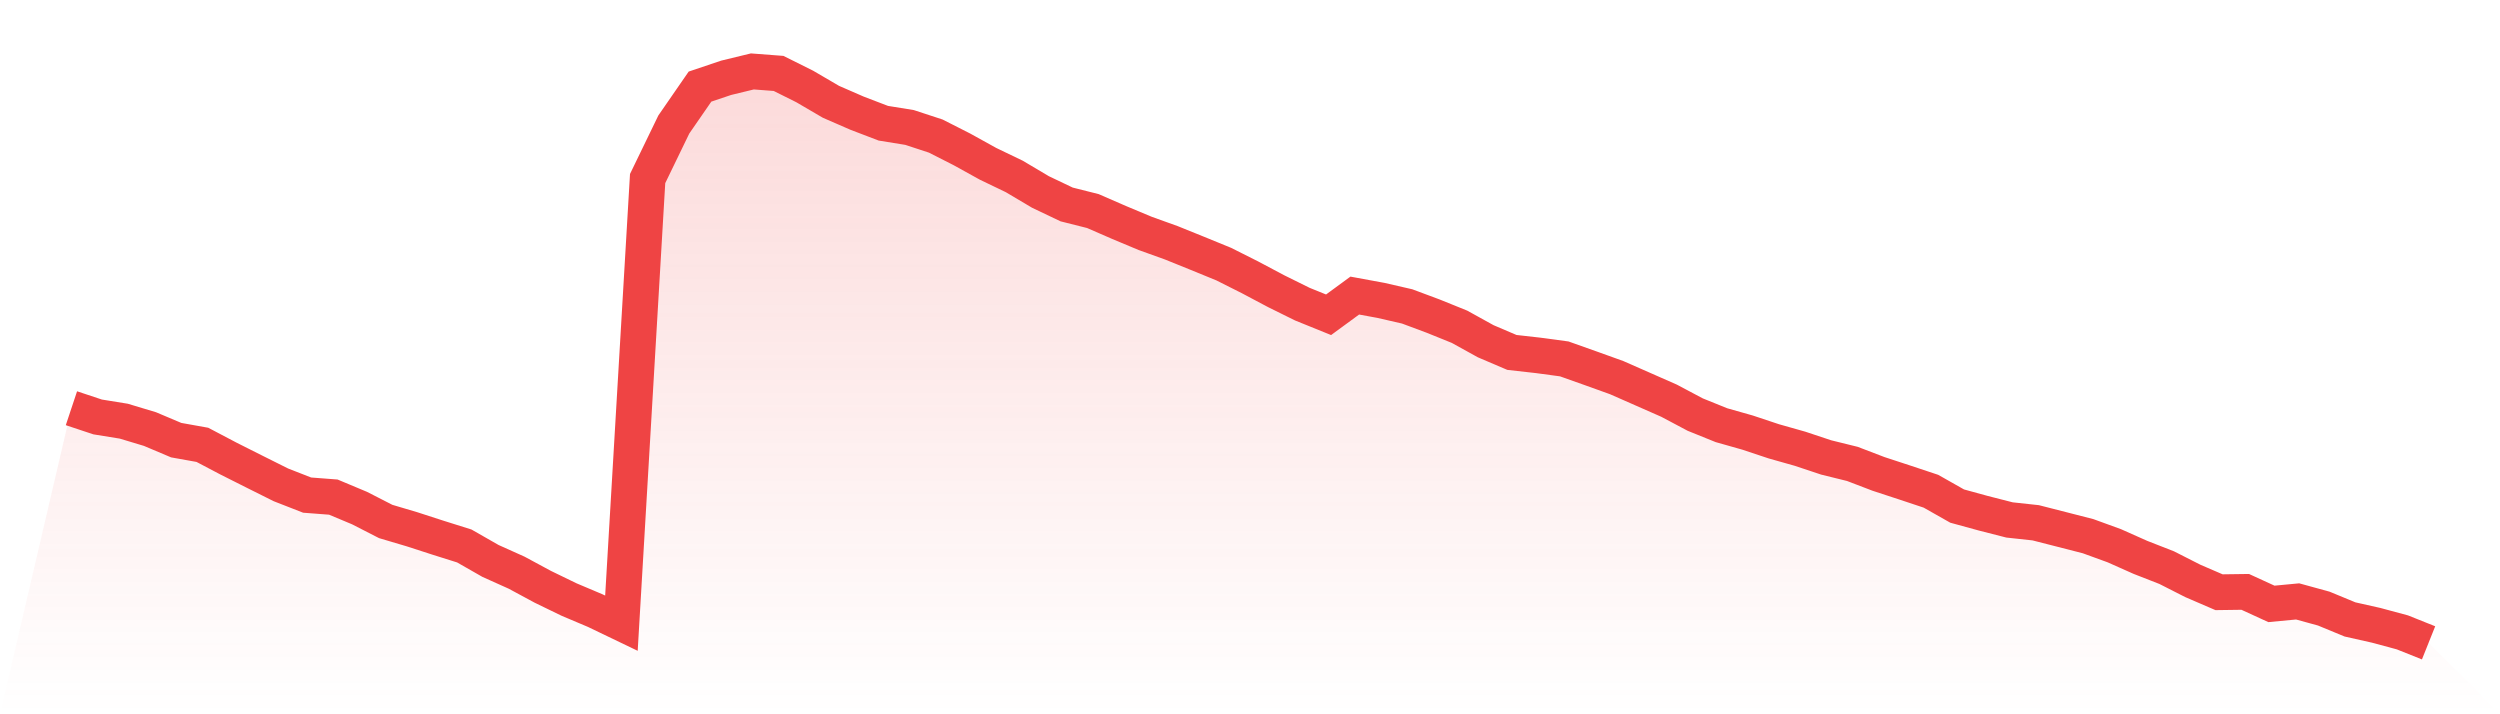
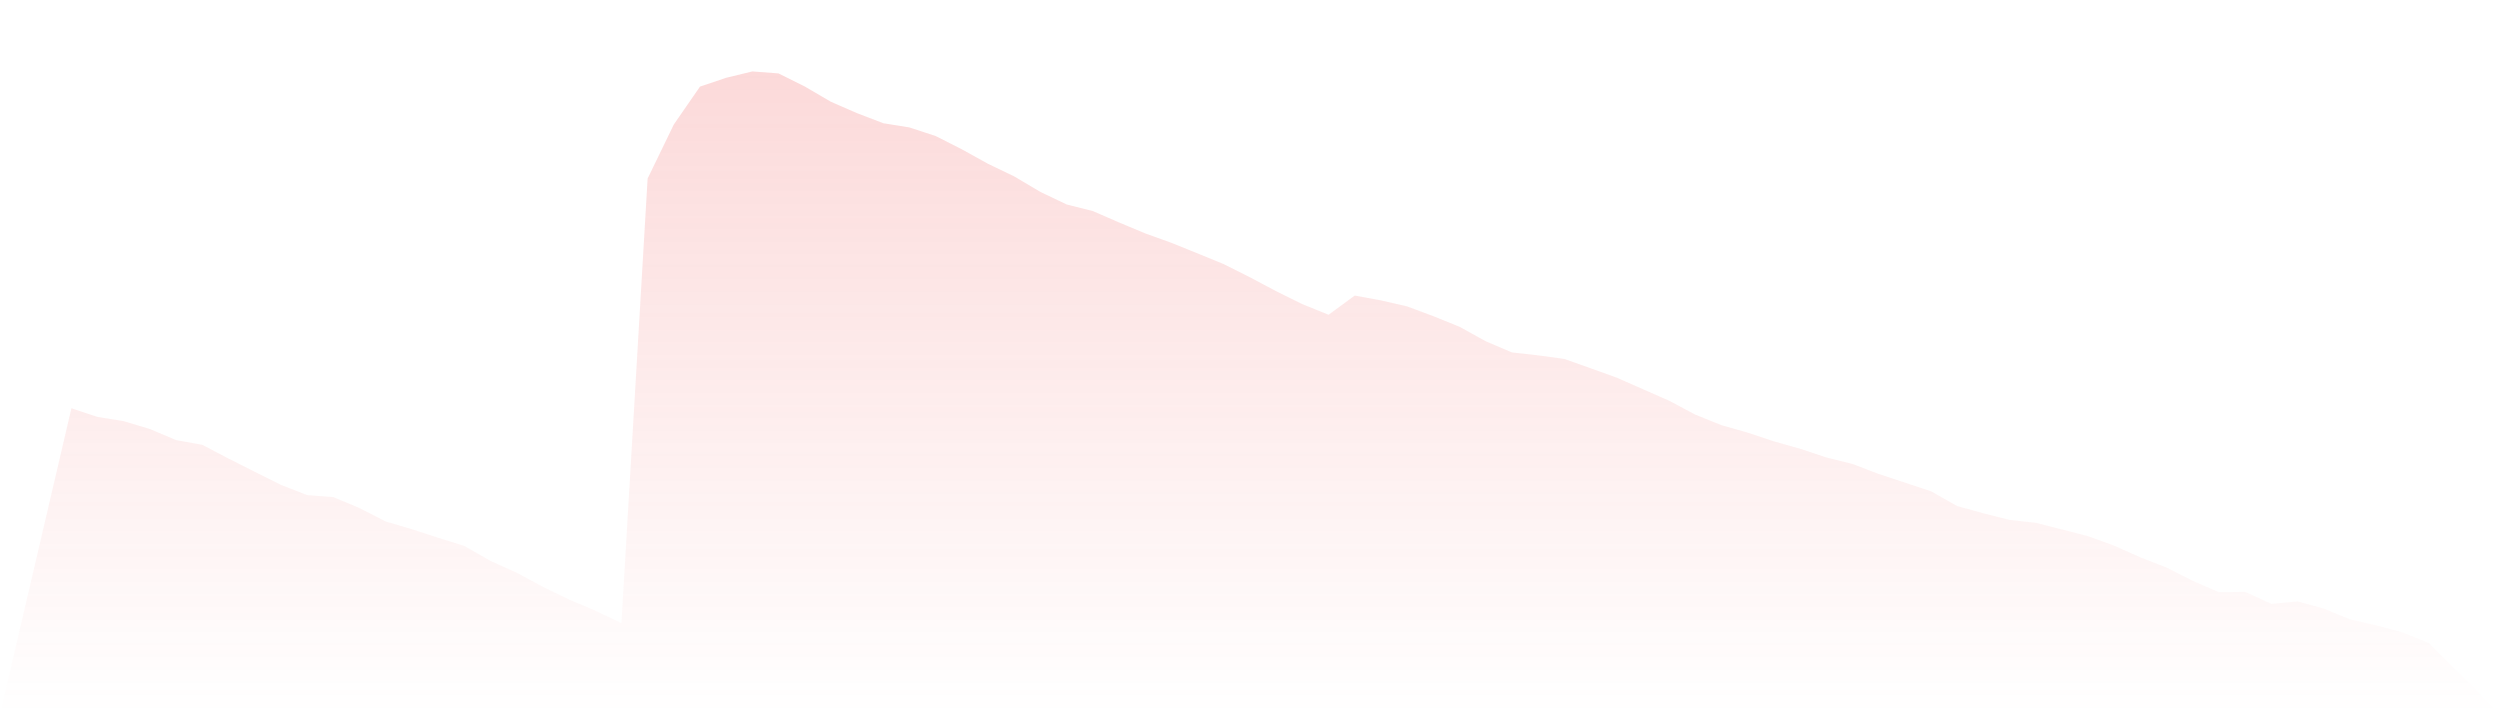
<svg xmlns="http://www.w3.org/2000/svg" viewBox="0 0 140 40">
  <defs>
    <linearGradient id="gradient" x1="0" x2="0" y1="0" y2="1">
      <stop offset="0%" stop-color="#ef4444" stop-opacity="0.2" />
      <stop offset="100%" stop-color="#ef4444" stop-opacity="0" />
    </linearGradient>
  </defs>
-   <path d="M4,22.861 L4,22.861 L5.467,23.349 L6.933,23.586 L8.4,24.028 L9.867,24.648 L11.333,24.911 L12.8,25.683 L14.267,26.421 L15.733,27.153 L17.2,27.726 L18.667,27.838 L20.133,28.452 L21.6,29.203 L23.067,29.638 L24.533,30.113 L26,30.574 L27.467,31.412 L28.933,32.071 L30.4,32.862 L31.867,33.574 L33.333,34.194 L34.8,34.899 L36.267,9.999 L37.733,6.973 L39.2,4.85 L40.667,4.356 L42.133,4 L43.6,4.112 L45.067,4.844 L46.533,5.701 L48,6.34 L49.467,6.901 L50.933,7.138 L52.4,7.619 L53.867,8.364 L55.333,9.175 L56.8,9.881 L58.267,10.751 L59.733,11.45 L61.2,11.819 L62.667,12.458 L64.133,13.071 L65.6,13.599 L67.067,14.192 L68.533,14.792 L70,15.53 L71.467,16.308 L72.933,17.033 L74.4,17.627 L75.867,16.552 L77.333,16.822 L78.8,17.159 L80.267,17.706 L81.733,18.299 L83.2,19.11 L84.667,19.736 L86.133,19.901 L87.6,20.099 L89.067,20.62 L90.533,21.147 L92,21.793 L93.467,22.439 L94.933,23.217 L96.4,23.81 L97.867,24.226 L99.333,24.714 L100.8,25.129 L102.267,25.617 L103.733,25.979 L105.2,26.54 L106.667,27.021 L108.133,27.509 L109.6,28.34 L111.067,28.742 L112.533,29.117 L114,29.276 L115.467,29.651 L116.933,30.027 L118.4,30.561 L119.867,31.214 L121.333,31.787 L122.8,32.532 L124.267,33.165 L125.733,33.145 L127.2,33.818 L128.667,33.679 L130.133,34.082 L131.6,34.688 L133.067,35.018 L134.533,35.413 L136,36 L140,40 L0,40 z" fill="url(#gradient)" />
-   <path d="M4,22.861 L4,22.861 L5.467,23.349 L6.933,23.586 L8.4,24.028 L9.867,24.648 L11.333,24.911 L12.8,25.683 L14.267,26.421 L15.733,27.153 L17.2,27.726 L18.667,27.838 L20.133,28.452 L21.6,29.203 L23.067,29.638 L24.533,30.113 L26,30.574 L27.467,31.412 L28.933,32.071 L30.4,32.862 L31.867,33.574 L33.333,34.194 L34.8,34.899 L36.267,9.999 L37.733,6.973 L39.2,4.85 L40.667,4.356 L42.133,4 L43.6,4.112 L45.067,4.844 L46.533,5.701 L48,6.34 L49.467,6.901 L50.933,7.138 L52.4,7.619 L53.867,8.364 L55.333,9.175 L56.8,9.881 L58.267,10.751 L59.733,11.45 L61.2,11.819 L62.667,12.458 L64.133,13.071 L65.6,13.599 L67.067,14.192 L68.533,14.792 L70,15.53 L71.467,16.308 L72.933,17.033 L74.4,17.627 L75.867,16.552 L77.333,16.822 L78.8,17.159 L80.267,17.706 L81.733,18.299 L83.2,19.11 L84.667,19.736 L86.133,19.901 L87.6,20.099 L89.067,20.62 L90.533,21.147 L92,21.793 L93.467,22.439 L94.933,23.217 L96.4,23.81 L97.867,24.226 L99.333,24.714 L100.8,25.129 L102.267,25.617 L103.733,25.979 L105.2,26.54 L106.667,27.021 L108.133,27.509 L109.6,28.34 L111.067,28.742 L112.533,29.117 L114,29.276 L115.467,29.651 L116.933,30.027 L118.4,30.561 L119.867,31.214 L121.333,31.787 L122.8,32.532 L124.267,33.165 L125.733,33.145 L127.2,33.818 L128.667,33.679 L130.133,34.082 L131.6,34.688 L133.067,35.018 L134.533,35.413 L136,36" fill="none" stroke="#ef4444" stroke-width="2" />
+   <path d="M4,22.861 L4,22.861 L5.467,23.349 L6.933,23.586 L8.4,24.028 L9.867,24.648 L11.333,24.911 L12.8,25.683 L14.267,26.421 L15.733,27.153 L17.2,27.726 L18.667,27.838 L20.133,28.452 L21.6,29.203 L23.067,29.638 L24.533,30.113 L26,30.574 L27.467,31.412 L28.933,32.071 L30.4,32.862 L31.867,33.574 L33.333,34.194 L34.8,34.899 L36.267,9.999 L37.733,6.973 L39.2,4.85 L40.667,4.356 L42.133,4 L43.6,4.112 L45.067,4.844 L46.533,5.701 L48,6.34 L49.467,6.901 L50.933,7.138 L52.4,7.619 L53.867,8.364 L55.333,9.175 L56.8,9.881 L58.267,10.751 L59.733,11.45 L61.2,11.819 L62.667,12.458 L64.133,13.071 L65.6,13.599 L67.067,14.192 L68.533,14.792 L70,15.53 L71.467,16.308 L72.933,17.033 L74.4,17.627 L75.867,16.552 L77.333,16.822 L78.8,17.159 L80.267,17.706 L81.733,18.299 L83.2,19.11 L84.667,19.736 L86.133,19.901 L87.6,20.099 L89.067,20.62 L90.533,21.147 L92,21.793 L93.467,22.439 L94.933,23.217 L96.4,23.81 L97.867,24.226 L99.333,24.714 L100.8,25.129 L102.267,25.617 L103.733,25.979 L105.2,26.54 L108.133,27.509 L109.6,28.34 L111.067,28.742 L112.533,29.117 L114,29.276 L115.467,29.651 L116.933,30.027 L118.4,30.561 L119.867,31.214 L121.333,31.787 L122.8,32.532 L124.267,33.165 L125.733,33.145 L127.2,33.818 L128.667,33.679 L130.133,34.082 L131.6,34.688 L133.067,35.018 L134.533,35.413 L136,36 L140,40 L0,40 z" fill="url(#gradient)" />
</svg>